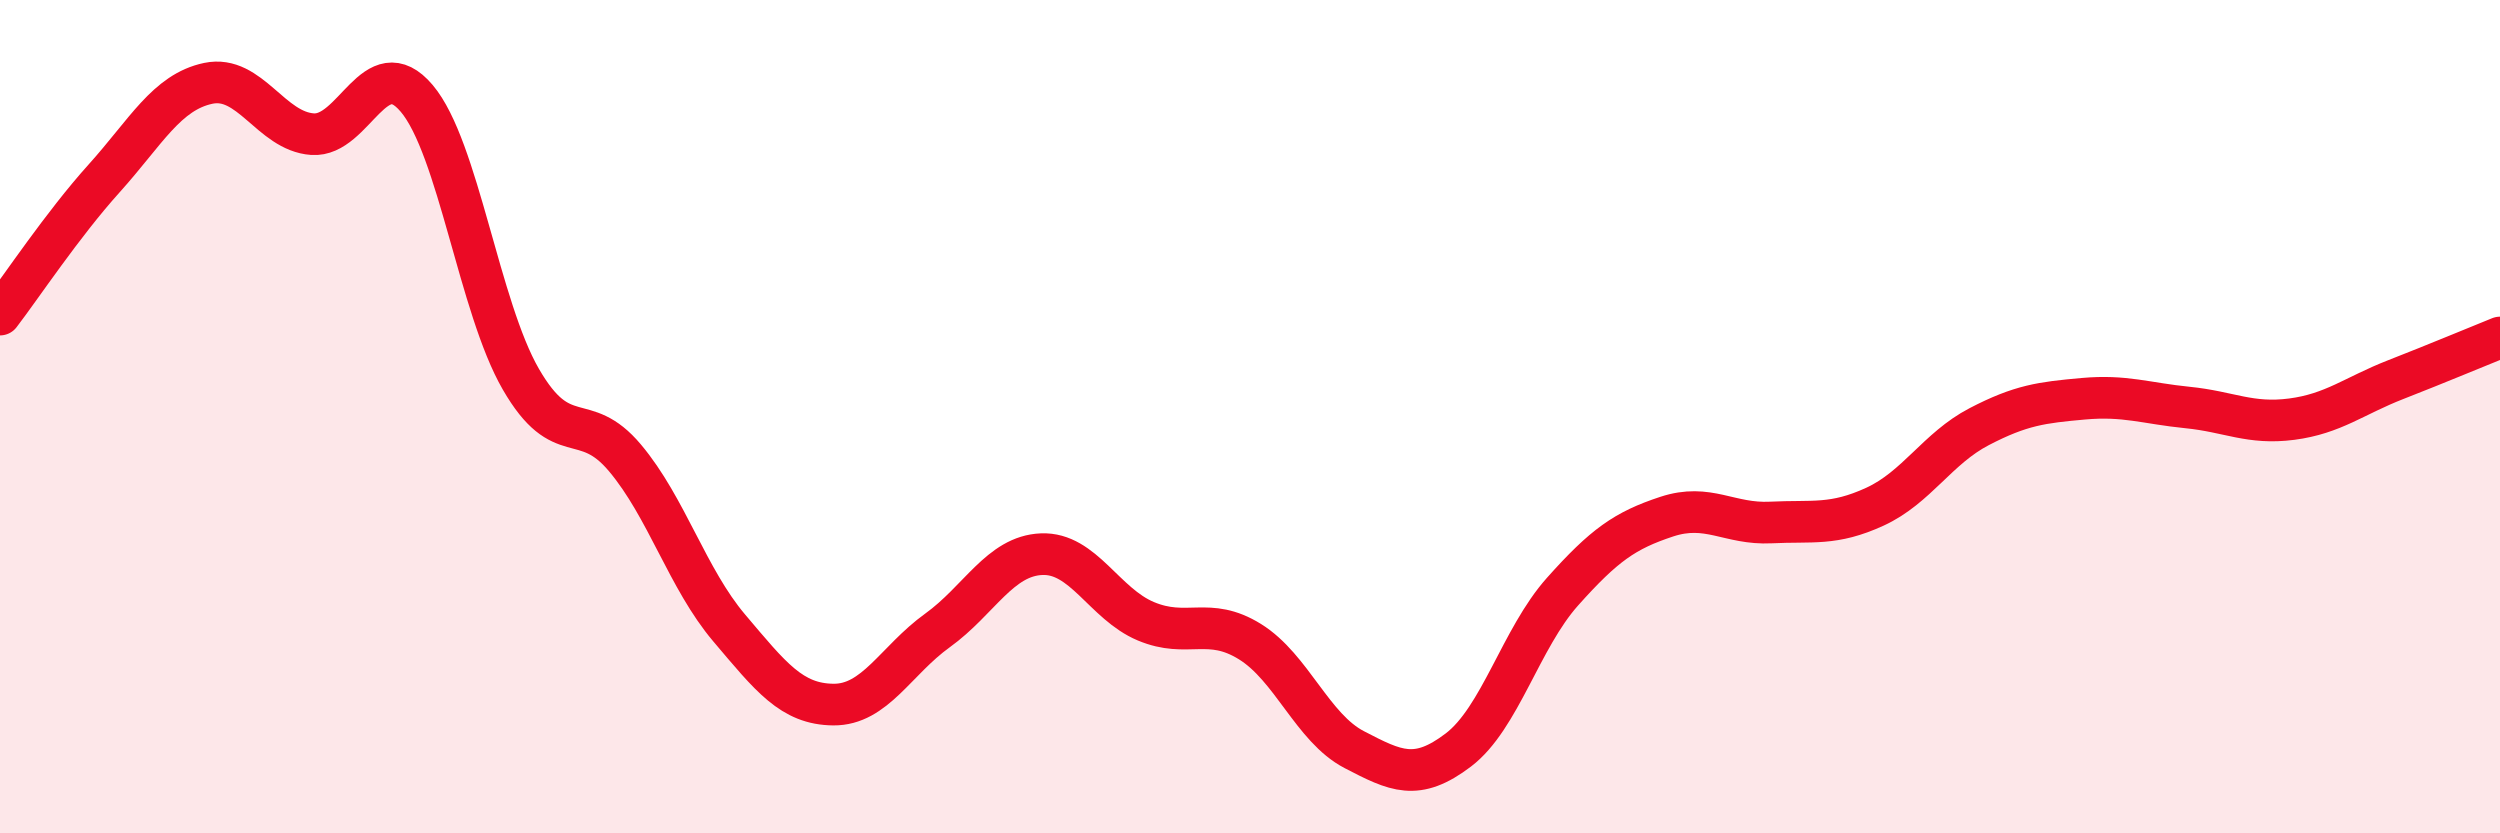
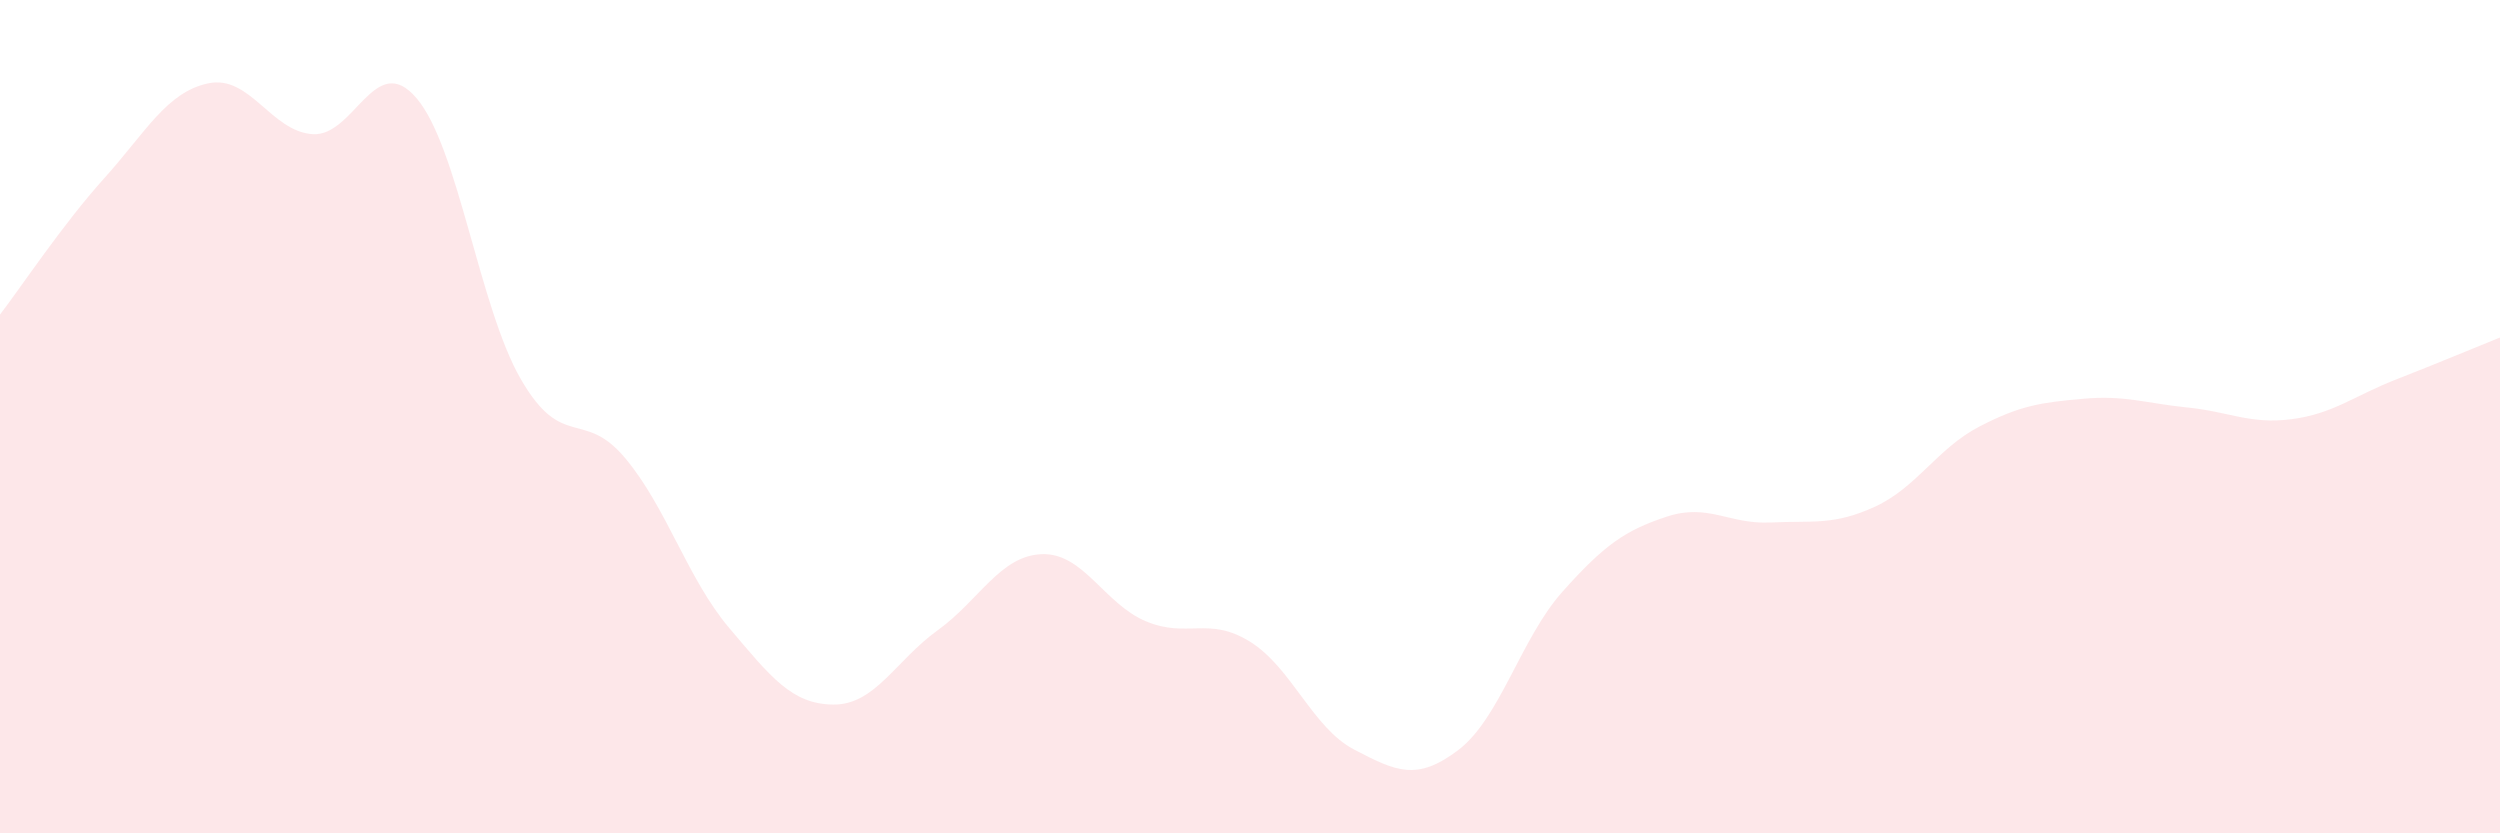
<svg xmlns="http://www.w3.org/2000/svg" width="60" height="20" viewBox="0 0 60 20">
  <path d="M 0,7.55 C 0.5,6.9 1.5,5.39 2.5,4.28 C 3.5,3.17 4,2.21 5,2 C 6,1.79 6.5,3.15 7.5,3.22 C 8.5,3.29 9,1.18 10,2.36 C 11,3.54 11.5,7.37 12.5,9.1 C 13.5,10.83 14,9.8 15,10.99 C 16,12.18 16.5,13.89 17.5,15.07 C 18.5,16.25 19,16.9 20,16.91 C 21,16.92 21.5,15.85 22.5,15.13 C 23.5,14.41 24,13.34 25,13.3 C 26,13.26 26.5,14.49 27.5,14.91 C 28.5,15.33 29,14.78 30,15.4 C 31,16.02 31.5,17.47 32.5,17.99 C 33.5,18.51 34,18.76 35,18 C 36,17.24 36.5,15.32 37.5,14.2 C 38.5,13.08 39,12.73 40,12.4 C 41,12.07 41.5,12.59 42.5,12.54 C 43.5,12.49 44,12.62 45,12.16 C 46,11.7 46.5,10.76 47.5,10.24 C 48.5,9.72 49,9.66 50,9.57 C 51,9.48 51.5,9.68 52.5,9.78 C 53.5,9.88 54,10.19 55,10.06 C 56,9.93 56.5,9.5 57.5,9.11 C 58.5,8.72 59.5,8.3 60,8.1L60 20L0 20Z" fill="#EB0A25" opacity="0.1" stroke-linecap="round" stroke-linejoin="round" />
-   <path d="M 0,7.55 C 0.5,6.9 1.5,5.39 2.5,4.28 C 3.5,3.17 4,2.21 5,2 C 6,1.79 6.5,3.15 7.5,3.22 C 8.5,3.29 9,1.18 10,2.36 C 11,3.54 11.5,7.37 12.5,9.1 C 13.5,10.83 14,9.8 15,10.99 C 16,12.18 16.5,13.89 17.5,15.07 C 18.5,16.25 19,16.9 20,16.91 C 21,16.92 21.5,15.85 22.5,15.13 C 23.5,14.41 24,13.34 25,13.3 C 26,13.26 26.5,14.49 27.5,14.91 C 28.5,15.33 29,14.78 30,15.4 C 31,16.02 31.5,17.47 32.5,17.99 C 33.5,18.51 34,18.76 35,18 C 36,17.24 36.5,15.32 37.5,14.2 C 38.5,13.08 39,12.73 40,12.4 C 41,12.07 41.5,12.59 42.5,12.54 C 43.5,12.49 44,12.62 45,12.16 C 46,11.7 46.5,10.76 47.5,10.24 C 48.5,9.72 49,9.66 50,9.57 C 51,9.48 51.5,9.68 52.5,9.78 C 53.5,9.88 54,10.19 55,10.06 C 56,9.93 56.5,9.5 57.5,9.11 C 58.5,8.72 59.5,8.3 60,8.1" stroke="#EB0A25" stroke-width="1" fill="none" stroke-linecap="round" stroke-linejoin="round" />
</svg>